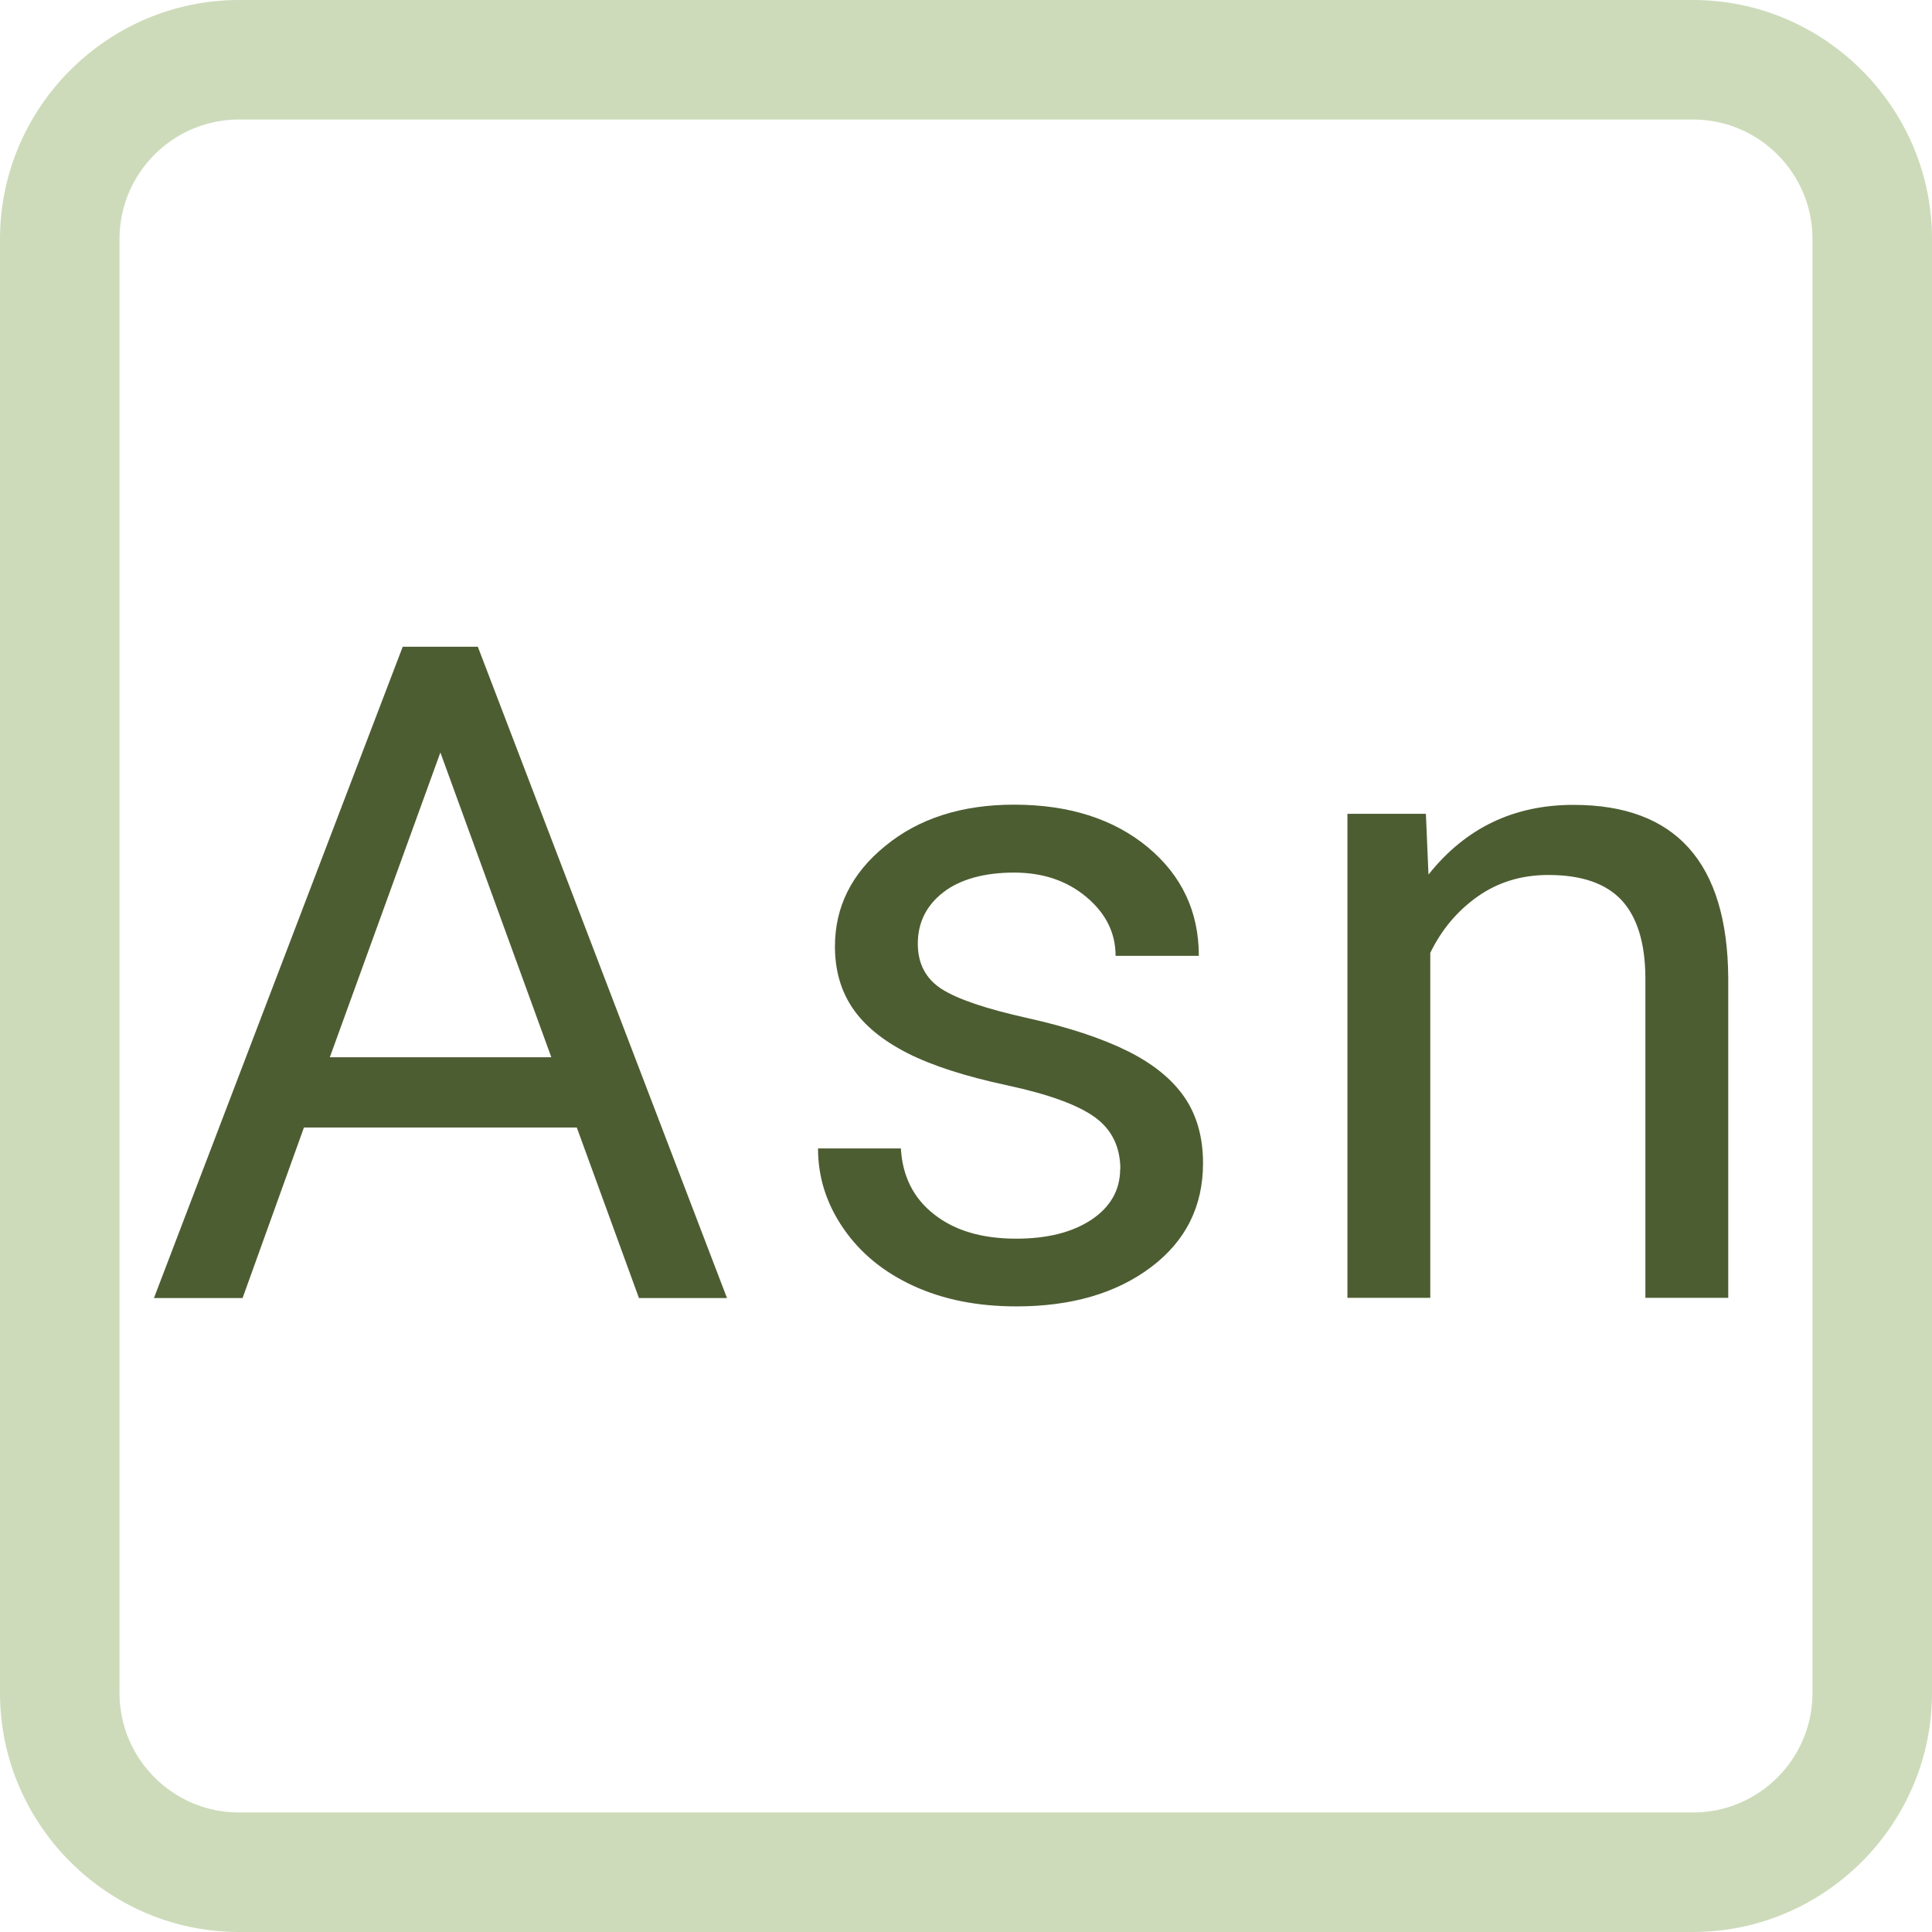
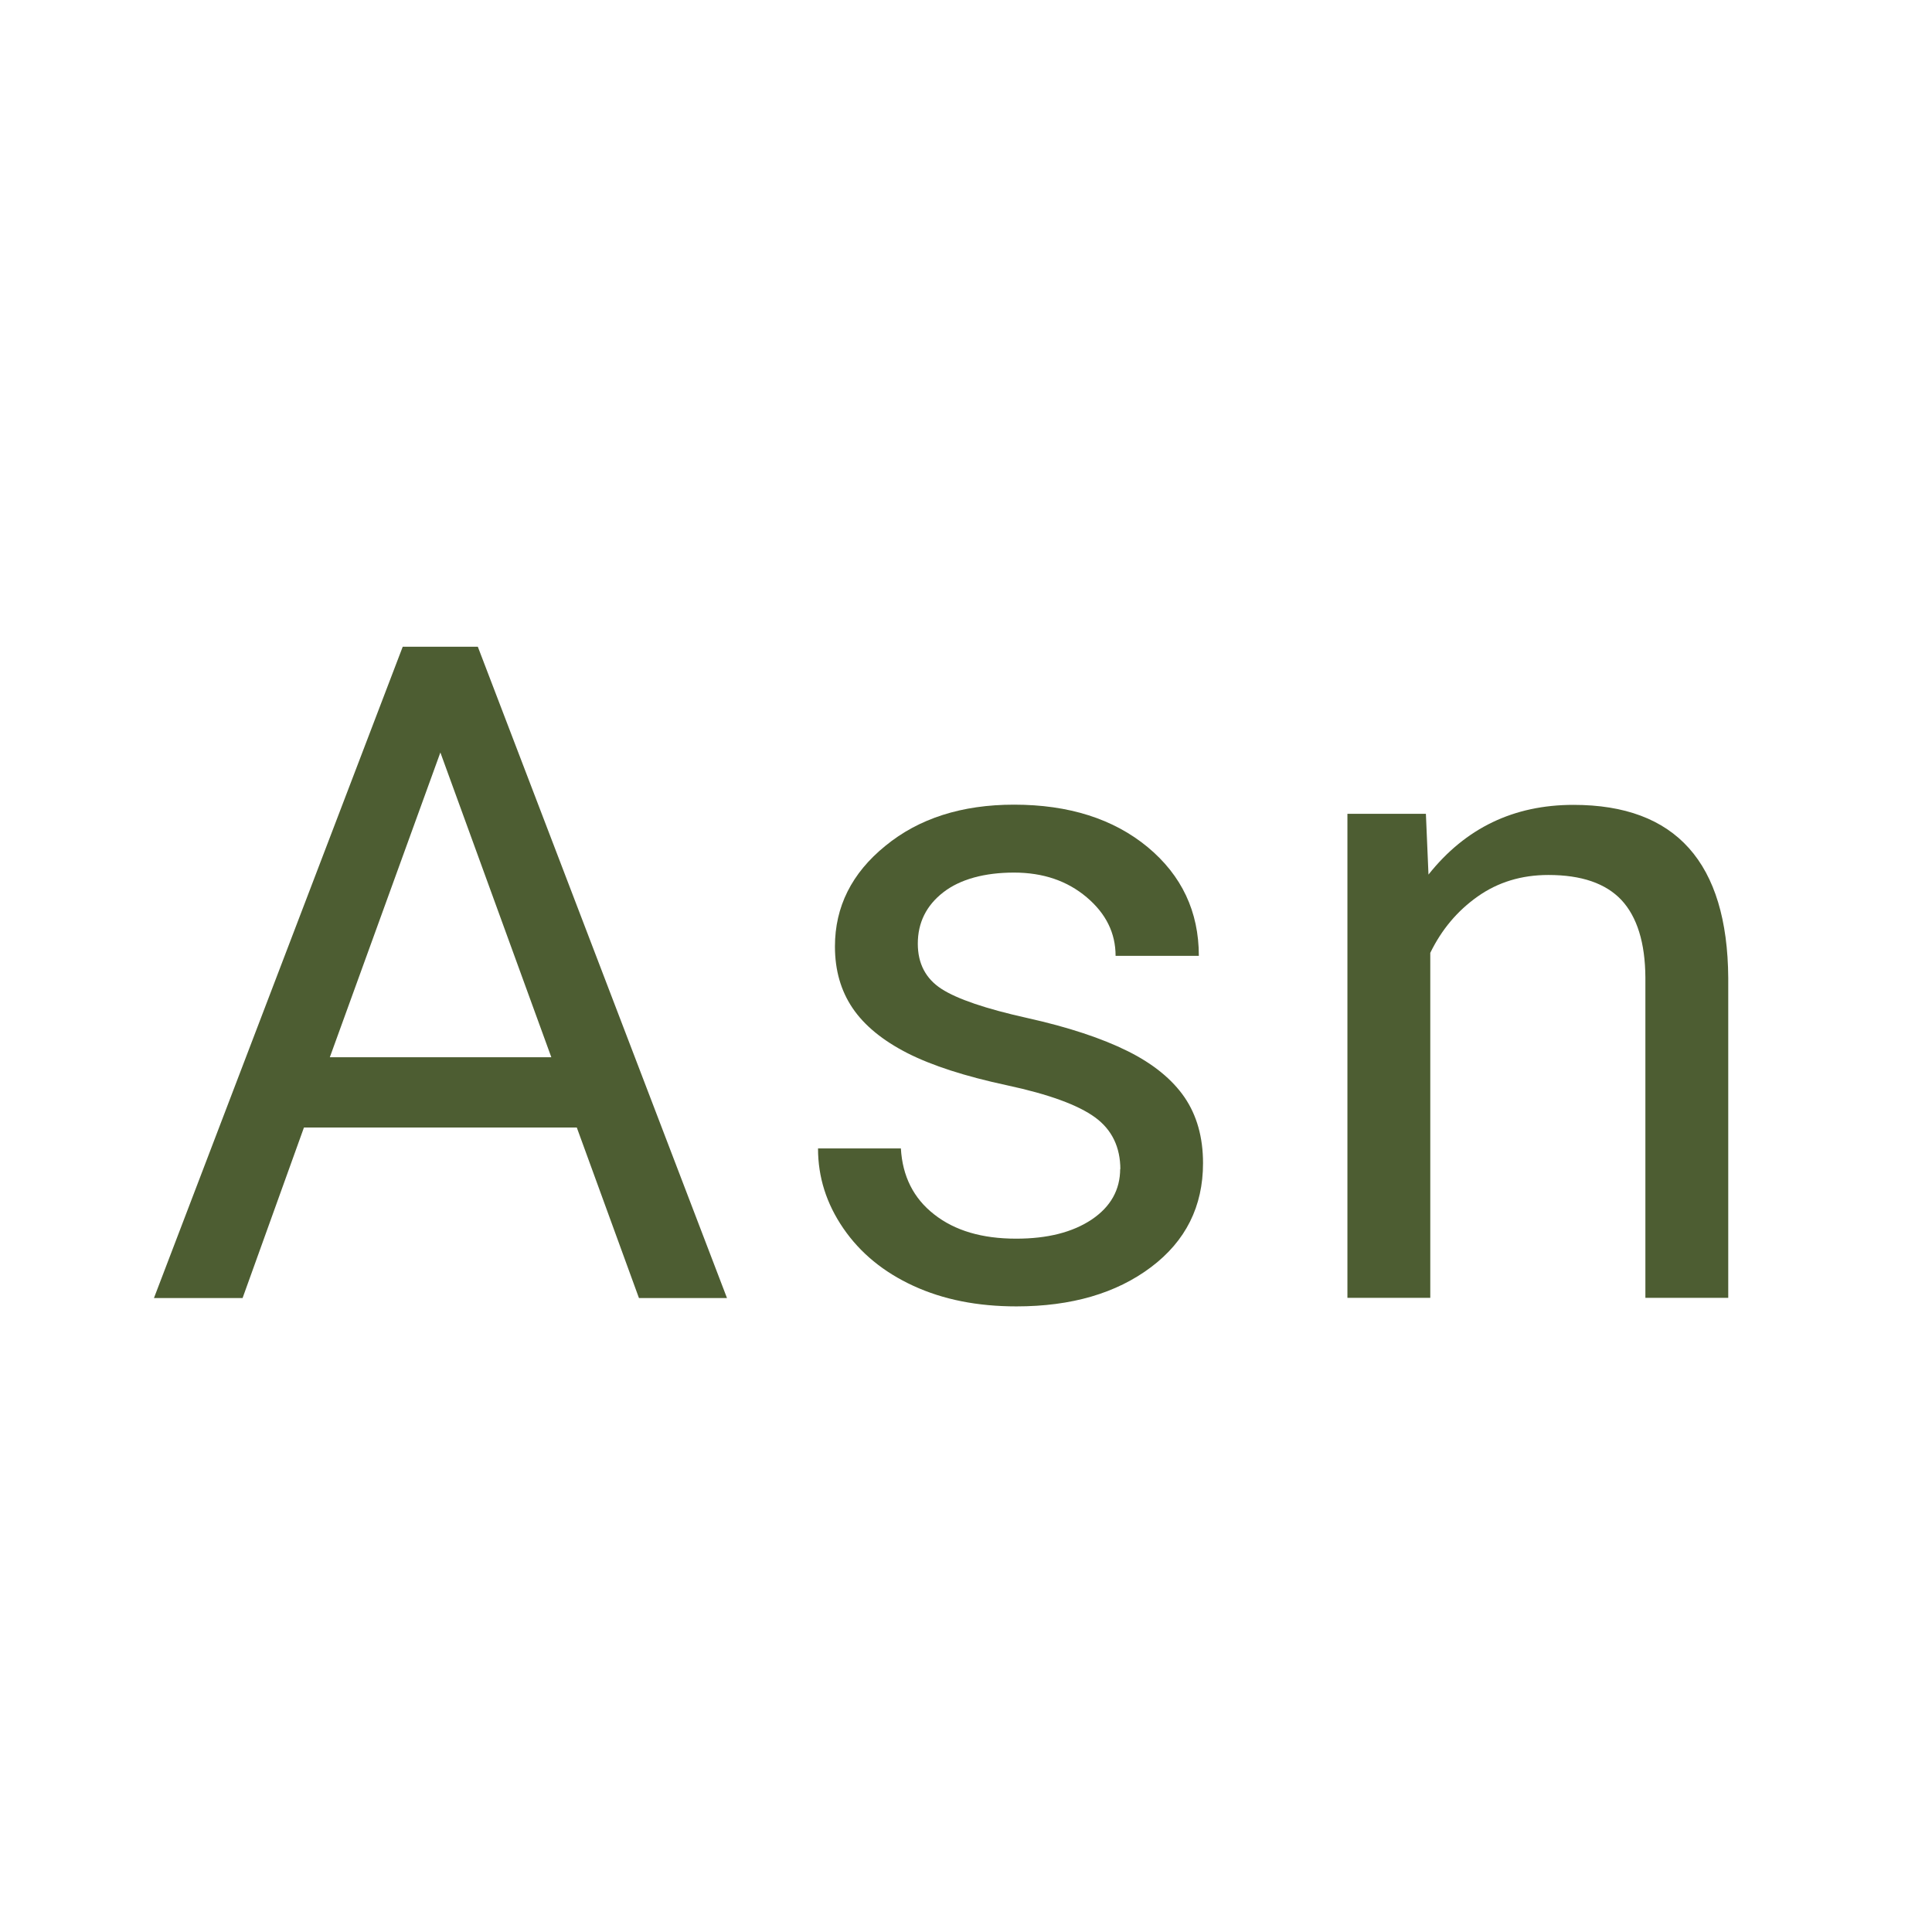
<svg xmlns="http://www.w3.org/2000/svg" id="Ebene_2" viewBox="0 0 97 97">
  <defs>
    <style>
      .cls-1 {
        fill: #cddbba;
      }

      .cls-2 {
        fill: #4d5d32;
      }
    </style>
  </defs>
  <g id="Asparagin">
    <g>
-       <path class="cls-1" d="M85,6c3.31,0,6,2.69,6,6v73c0,3.31-2.69,6-6,6H12c-3.31,0-6-2.69-6-6V12c0-3.31,2.69-6,6-6h73M85,0H12C5.4,0,0,5.4,0,12v73c0,6.6,5.4,12,12,12h73c6.6,0,12-5.4,12-12V12c0-6.6-5.4-12-12-12h0Z" />
      <g>
        <path class="cls-2" d="M28.96,56.61h-13.7l-3.08,8.56h-4.45l12.49-32.7h3.77l12.51,32.7h-4.42l-3.12-8.56ZM16.56,53.08h11.12l-5.57-15.3-5.55,15.3Z" />
        <path class="cls-2" d="M56.25,58.72c0-1.12-.42-2-1.27-2.62-.85-.62-2.32-1.16-4.42-1.61-2.1-.45-3.77-.99-5.01-1.62-1.23-.63-2.15-1.38-2.74-2.25-.59-.87-.89-1.9-.89-3.1,0-1.99.84-3.68,2.53-5.05,1.68-1.38,3.84-2.07,6.46-2.07,2.75,0,4.99.71,6.71,2.13,1.71,1.42,2.57,3.24,2.57,5.46h-4.18c0-1.14-.48-2.12-1.45-2.94-.97-.82-2.18-1.24-3.65-1.24s-2.7.33-3.55.99-1.28,1.52-1.28,2.58c0,1,.4,1.76,1.19,2.27s2.23,1,4.3,1.46c2.07.46,3.75,1.02,5.04,1.66,1.29.64,2.24,1.42,2.86,2.32.62.91.93,2.01.93,3.31,0,2.17-.87,3.91-2.61,5.22-1.74,1.31-3.99,1.97-6.76,1.97-1.95,0-3.67-.34-5.17-1.03s-2.67-1.65-3.52-2.89c-.85-1.24-1.27-2.57-1.27-4.01h4.16c.08,1.39.63,2.5,1.67,3.31,1.04.82,2.41,1.22,4.12,1.22,1.57,0,2.83-.32,3.79-.96.95-.64,1.43-1.49,1.43-2.55Z" />
        <path class="cls-2" d="M71.59,40.86l.13,3.05c1.86-2.34,4.28-3.5,7.28-3.5,5.14,0,7.73,2.9,7.77,8.69v16.06h-4.16v-16.08c-.01-1.75-.42-3.05-1.2-3.89-.79-.84-2.01-1.26-3.67-1.26-1.35,0-2.53.36-3.55,1.08s-1.81,1.66-2.38,2.83v17.32h-4.16v-24.3h3.93Z" />
      </g>
    </g>
  </g>
</svg>